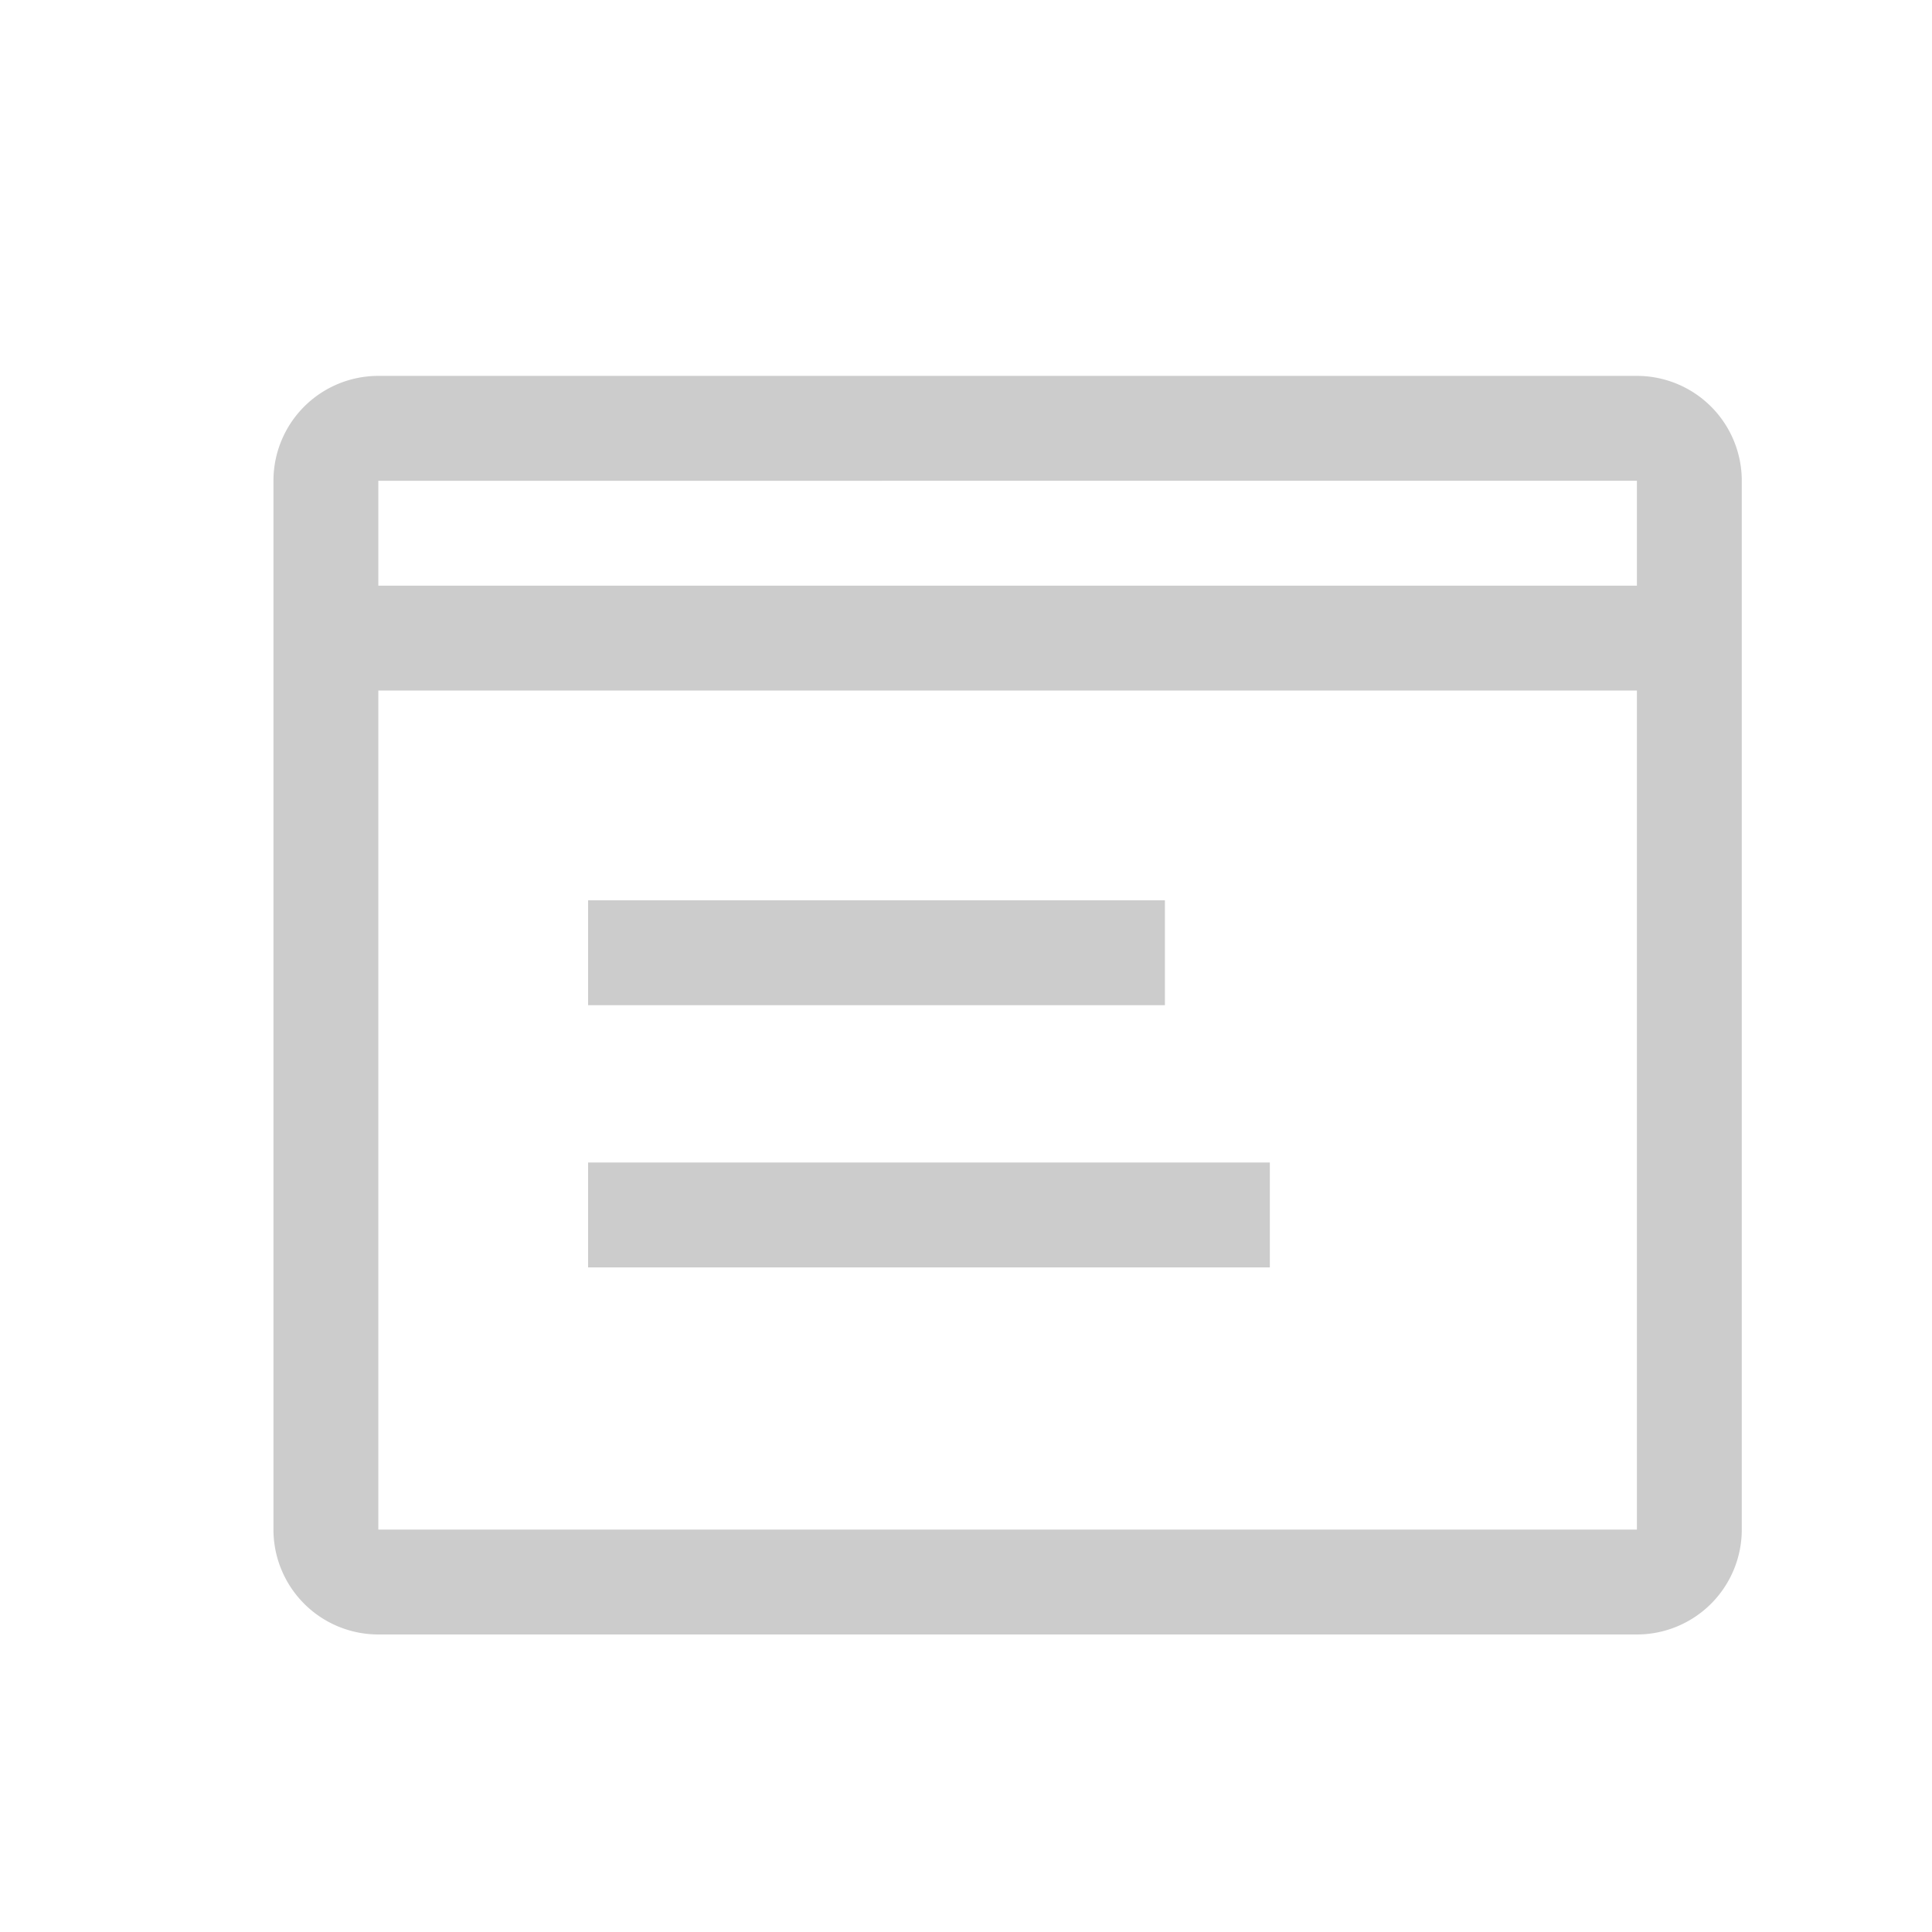
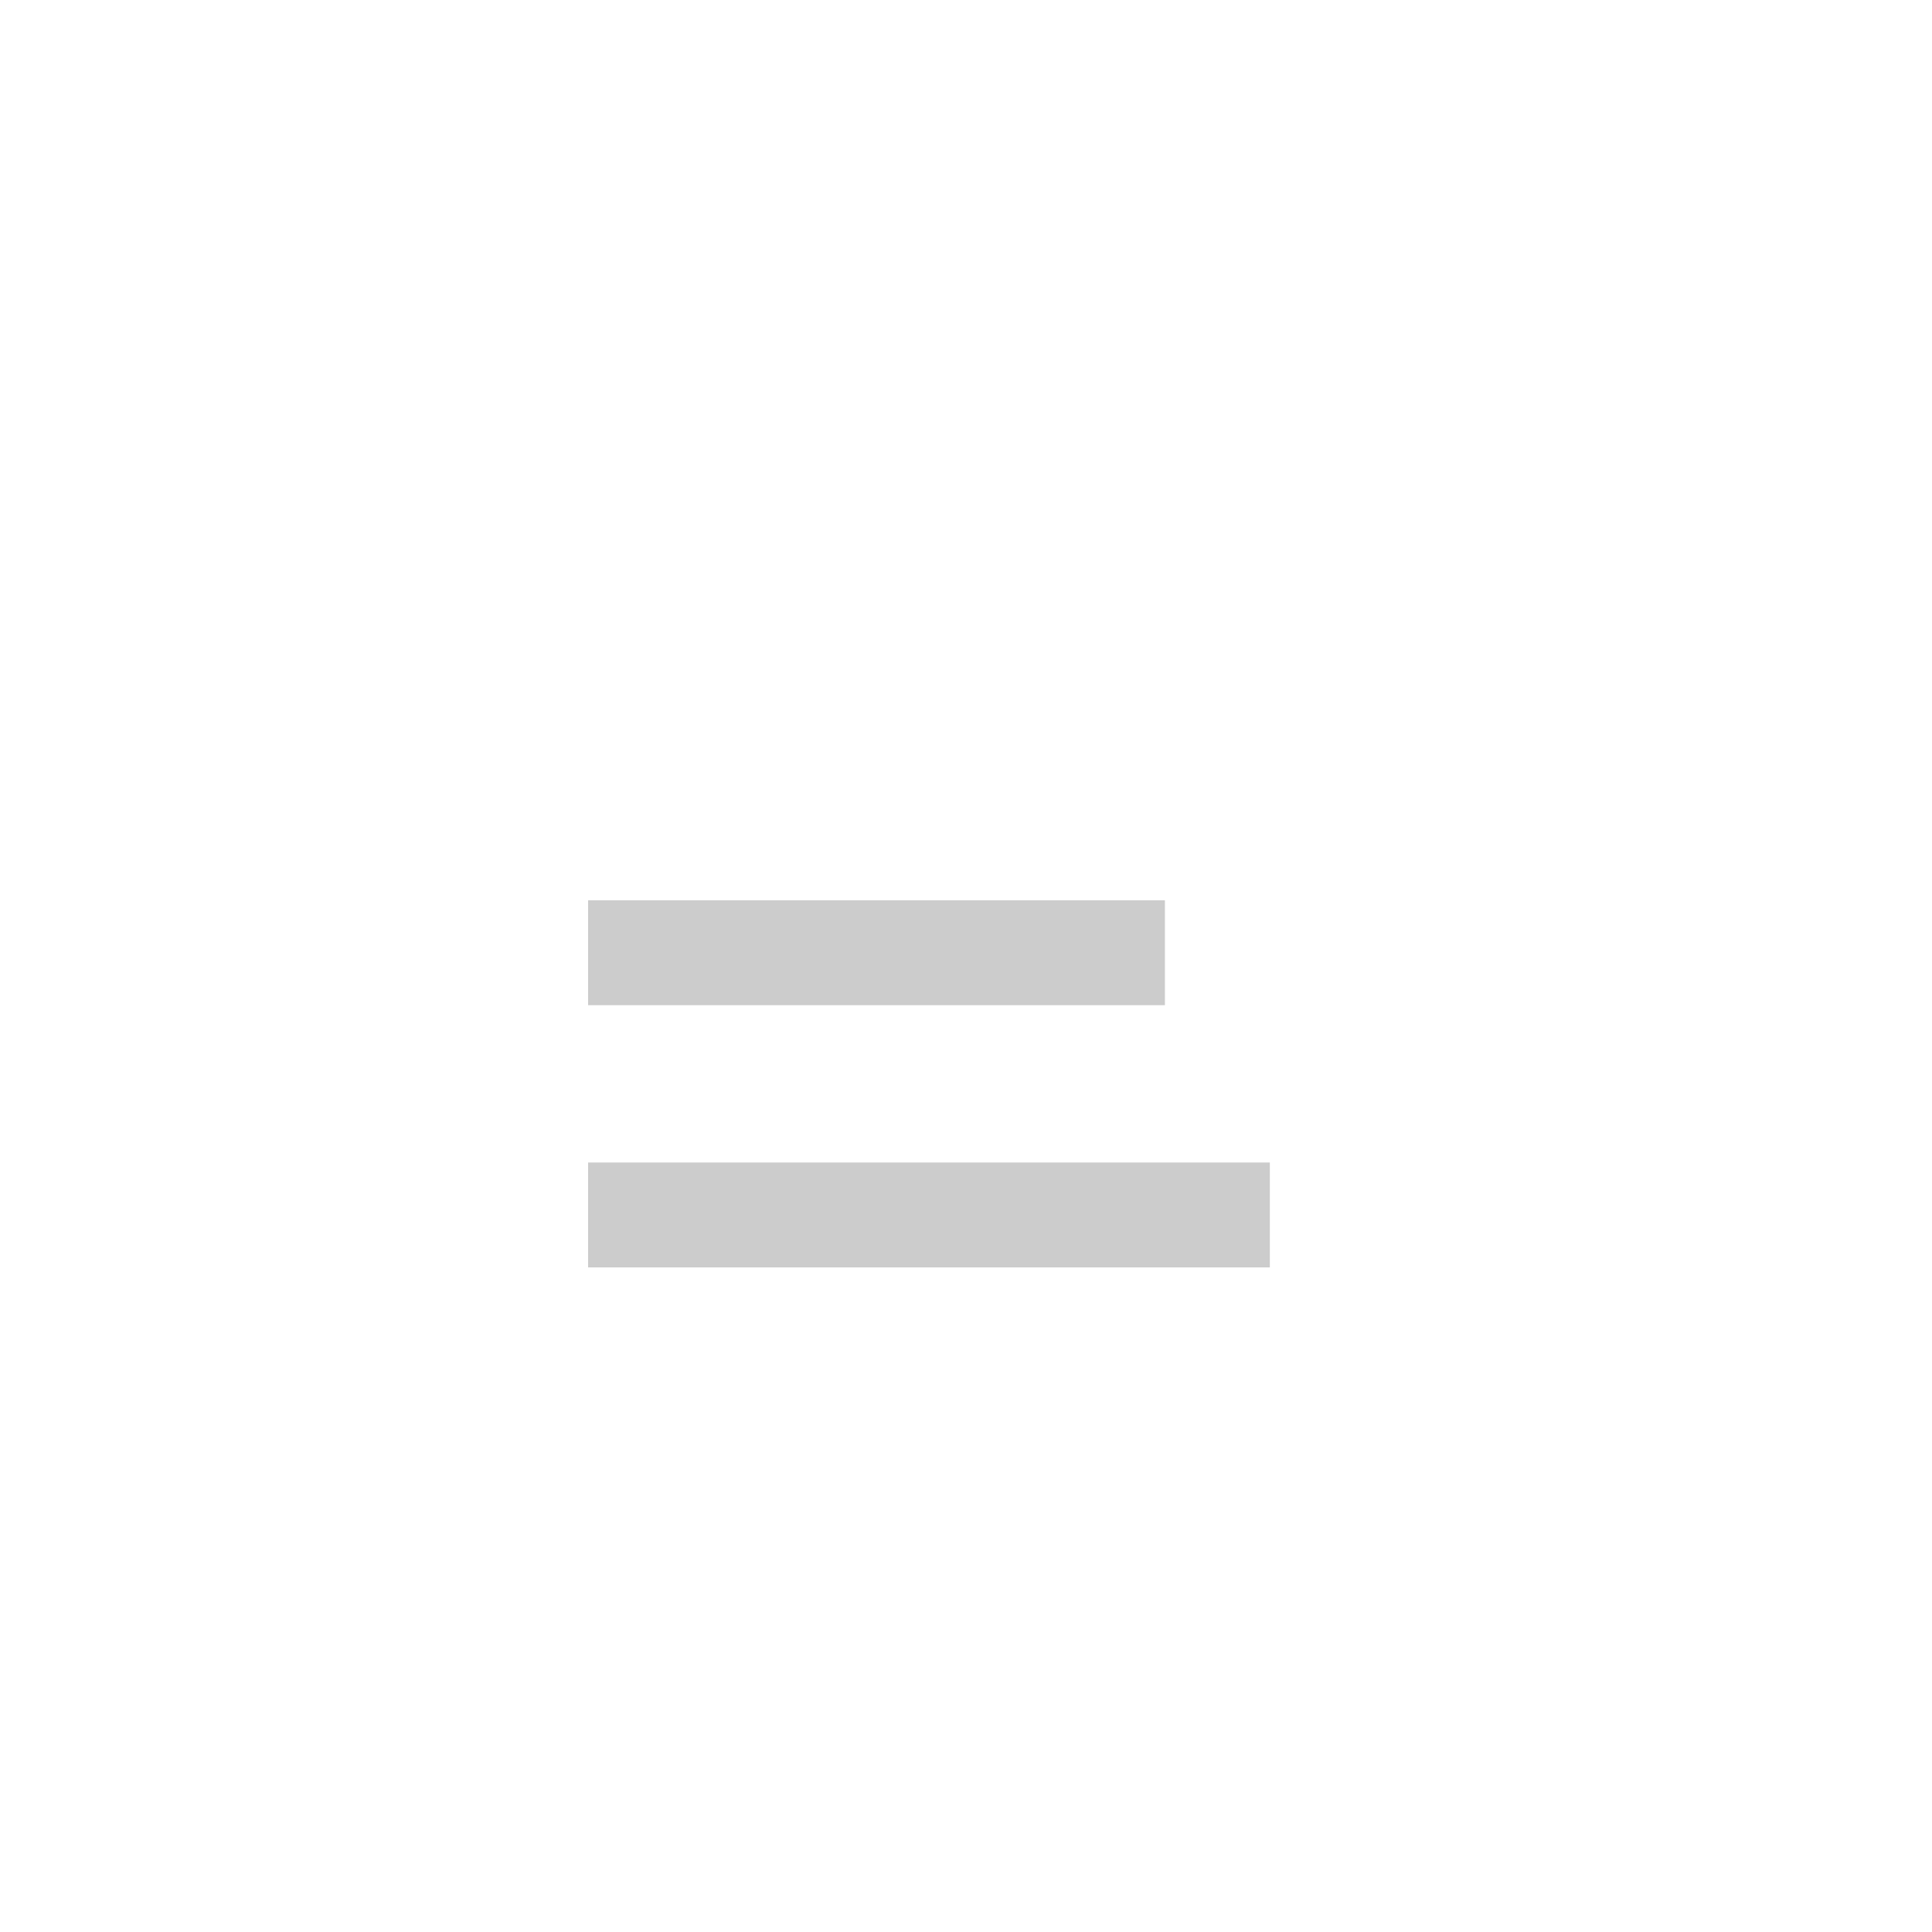
<svg xmlns="http://www.w3.org/2000/svg" id="Layer_1" data-name="Layer 1" viewBox="0 0 500 500">
  <defs>
    <style>.cls-1{fill:#ccc;}</style>
  </defs>
  <title>crediticongrey</title>
  <path class="cls-1" d="M152.2,233H301.48v27.14H152.2Zm0,67.85H328.63V328H152.2Z" />
-   <path class="cls-1" d="M423.63,97.28H97.91a27.14,27.14,0,0,0-27.14,27.14V395.85A27.15,27.15,0,0,0,97.91,423H423.63a27.15,27.15,0,0,0,27.14-27.15V124.42A27.14,27.14,0,0,0,423.63,97.28Zm0,27.14v27.15H97.91V124.42ZM97.91,395.85V178.71H423.63V395.85Z" />
</svg>